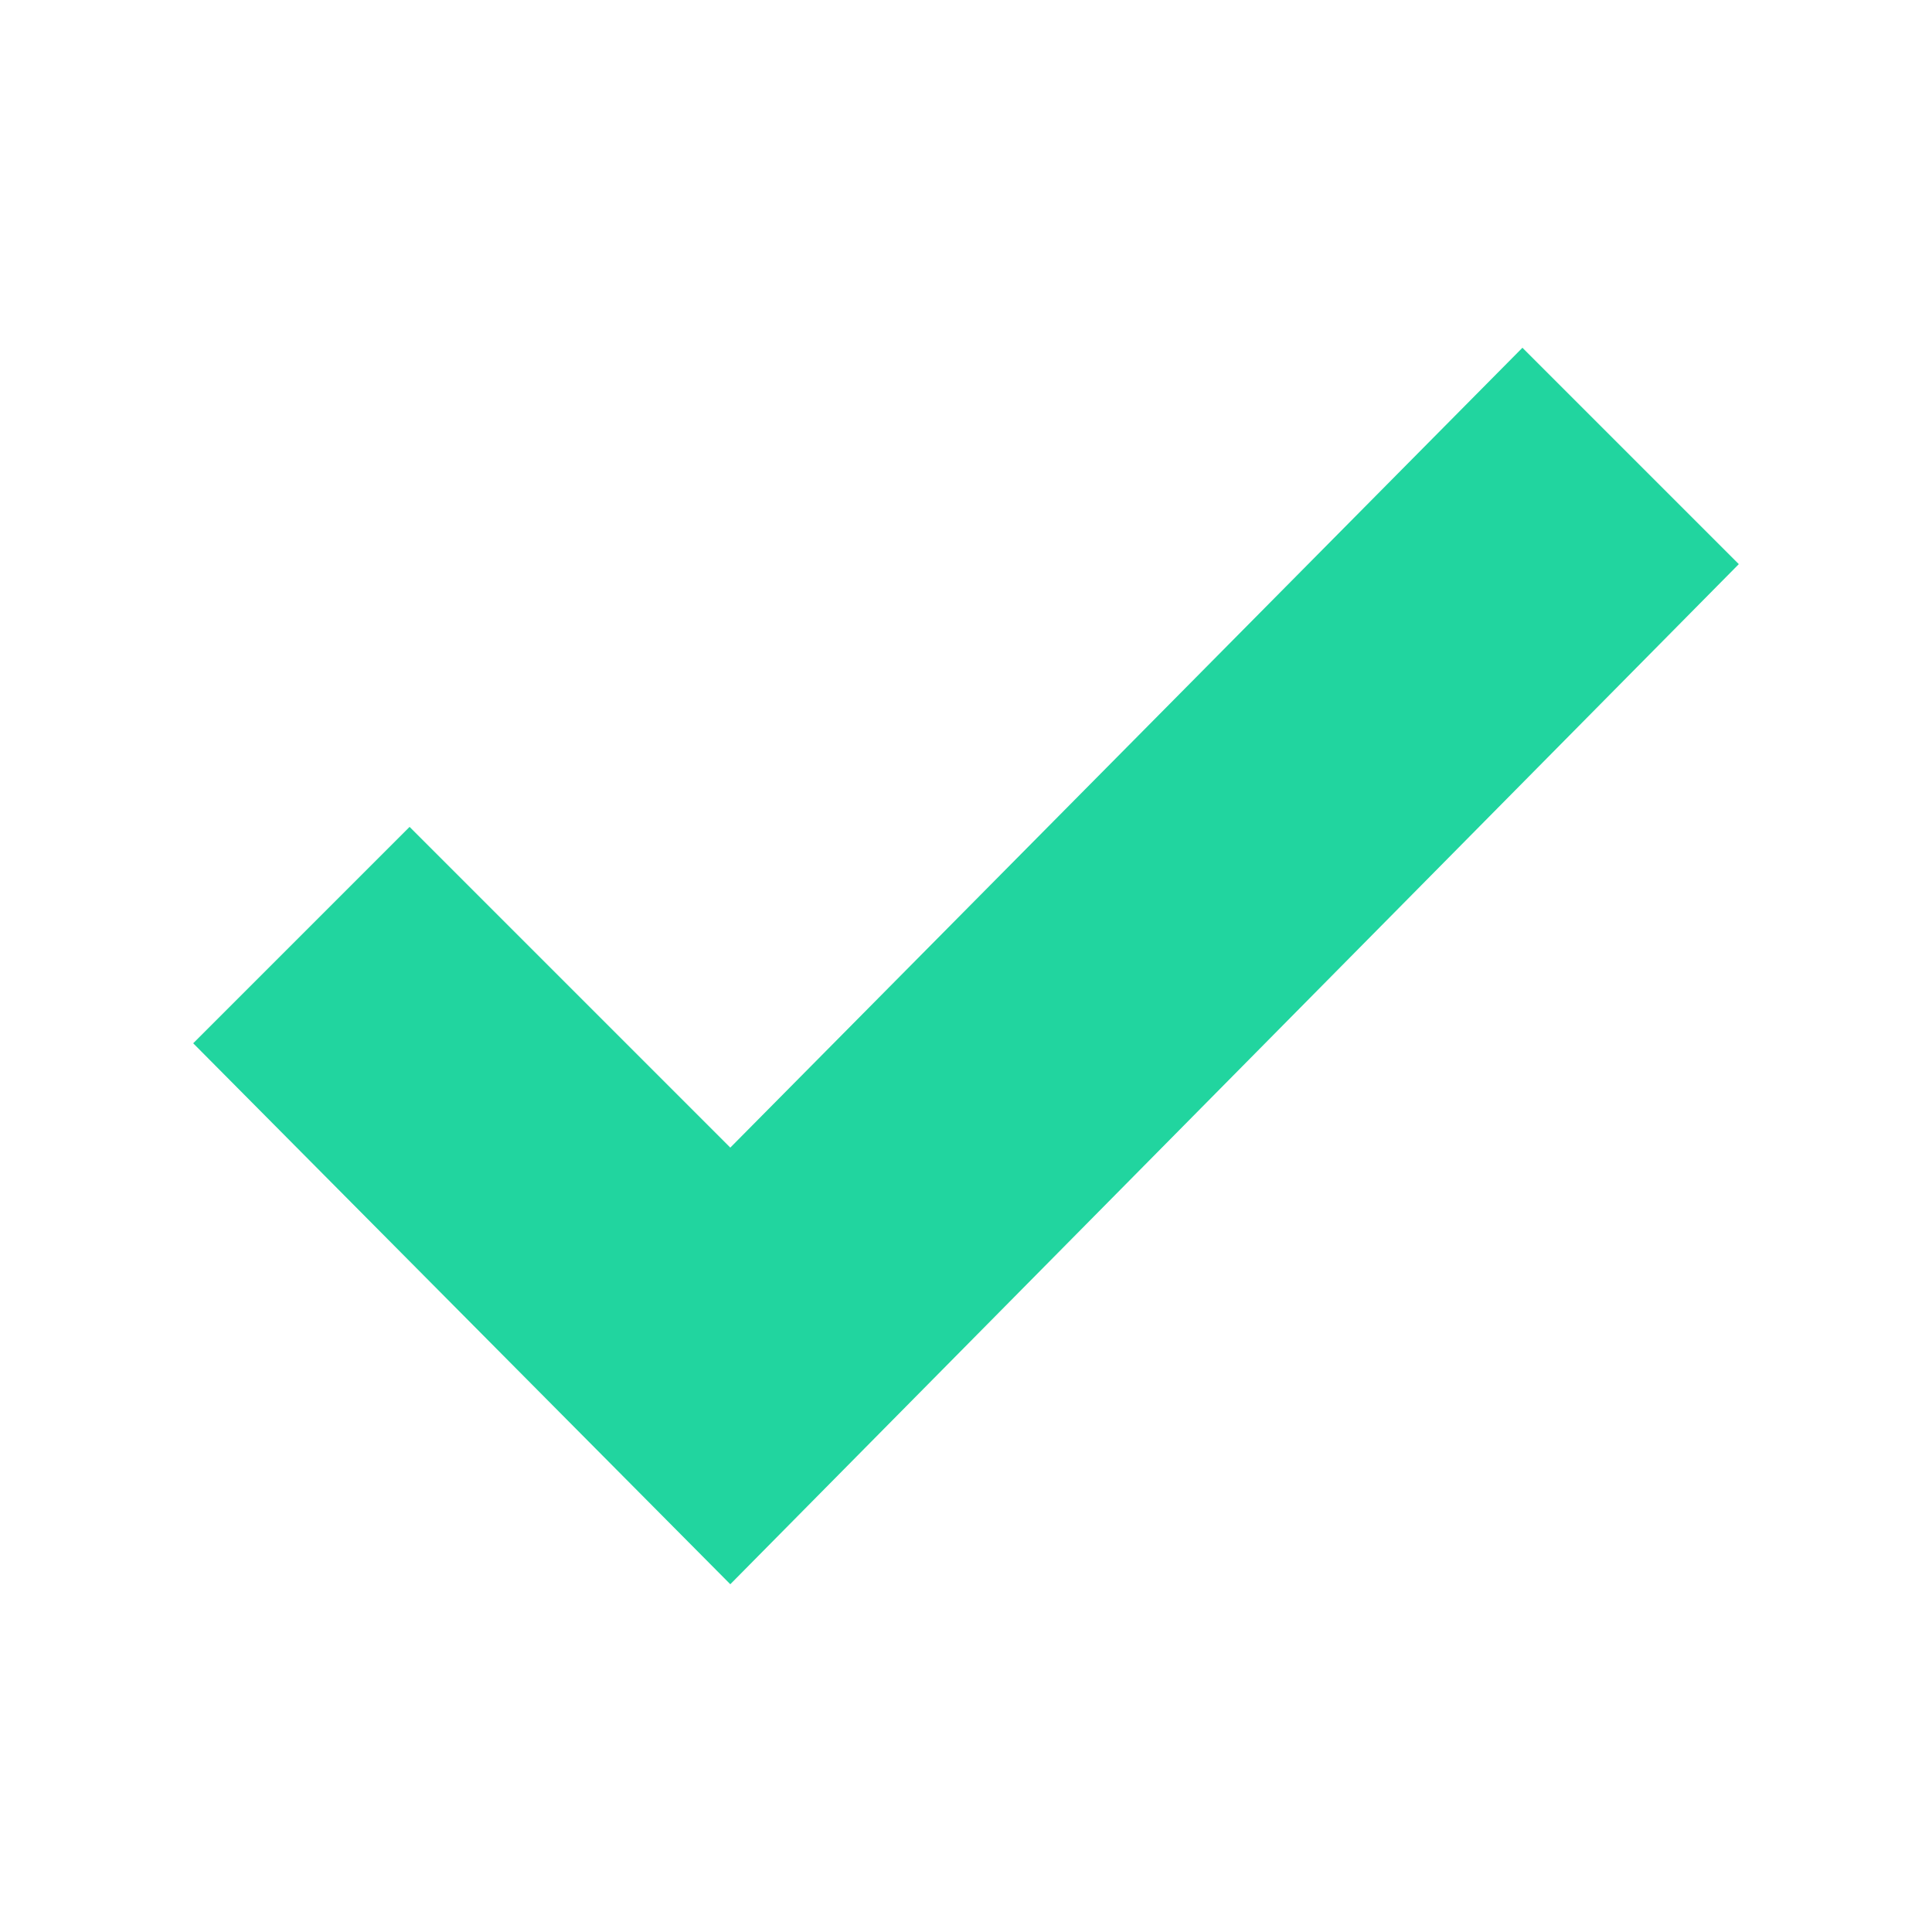
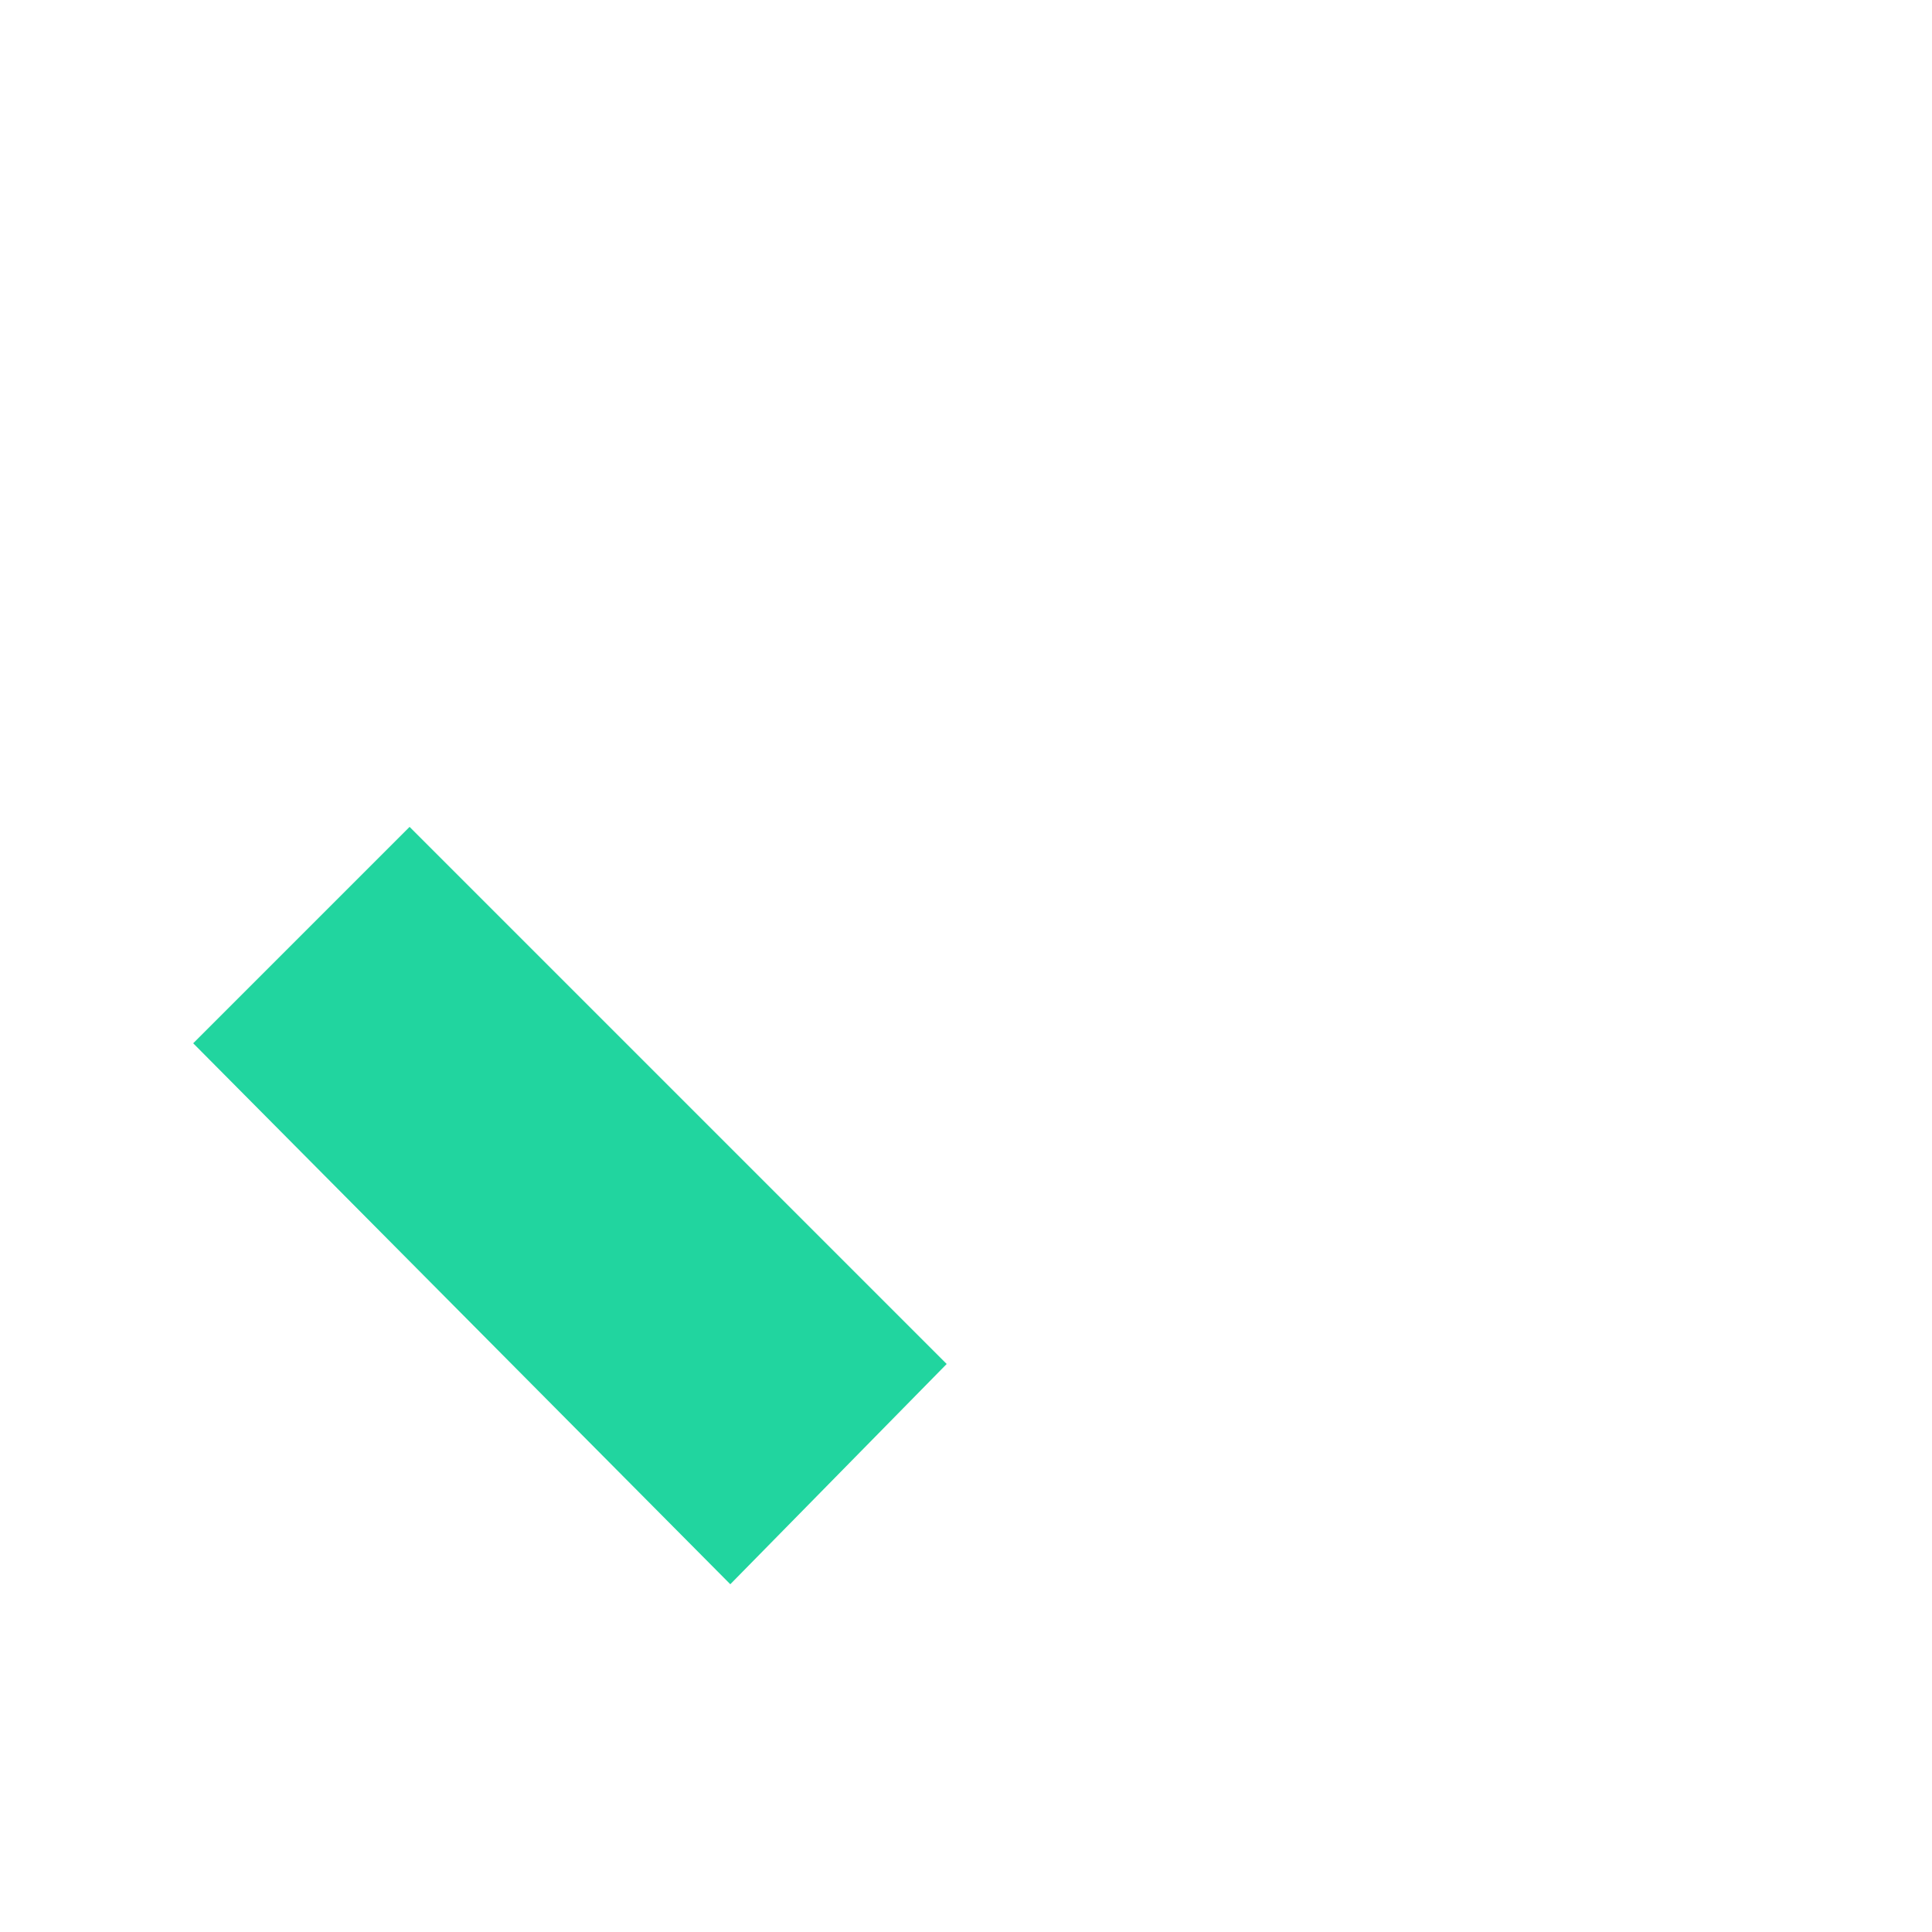
<svg xmlns="http://www.w3.org/2000/svg" version="1.1" id="Layer_1" x="0px" y="0px" viewBox="0 0 50 50" style="enable-background:new 0 0 50 50;" xml:space="preserve">
  <style type="text/css">
	.st0{fill:#21D59F;}
</style>
-   <path class="st0" d="M18.9,41L5,27l5.6-5.6l8.3,8.3L39.4,9l5.6,5.6L18.9,41z" />
+   <path class="st0" d="M18.9,41L5,27l5.6-5.6l8.3,8.3l5.6,5.6L18.9,41z" />
</svg>